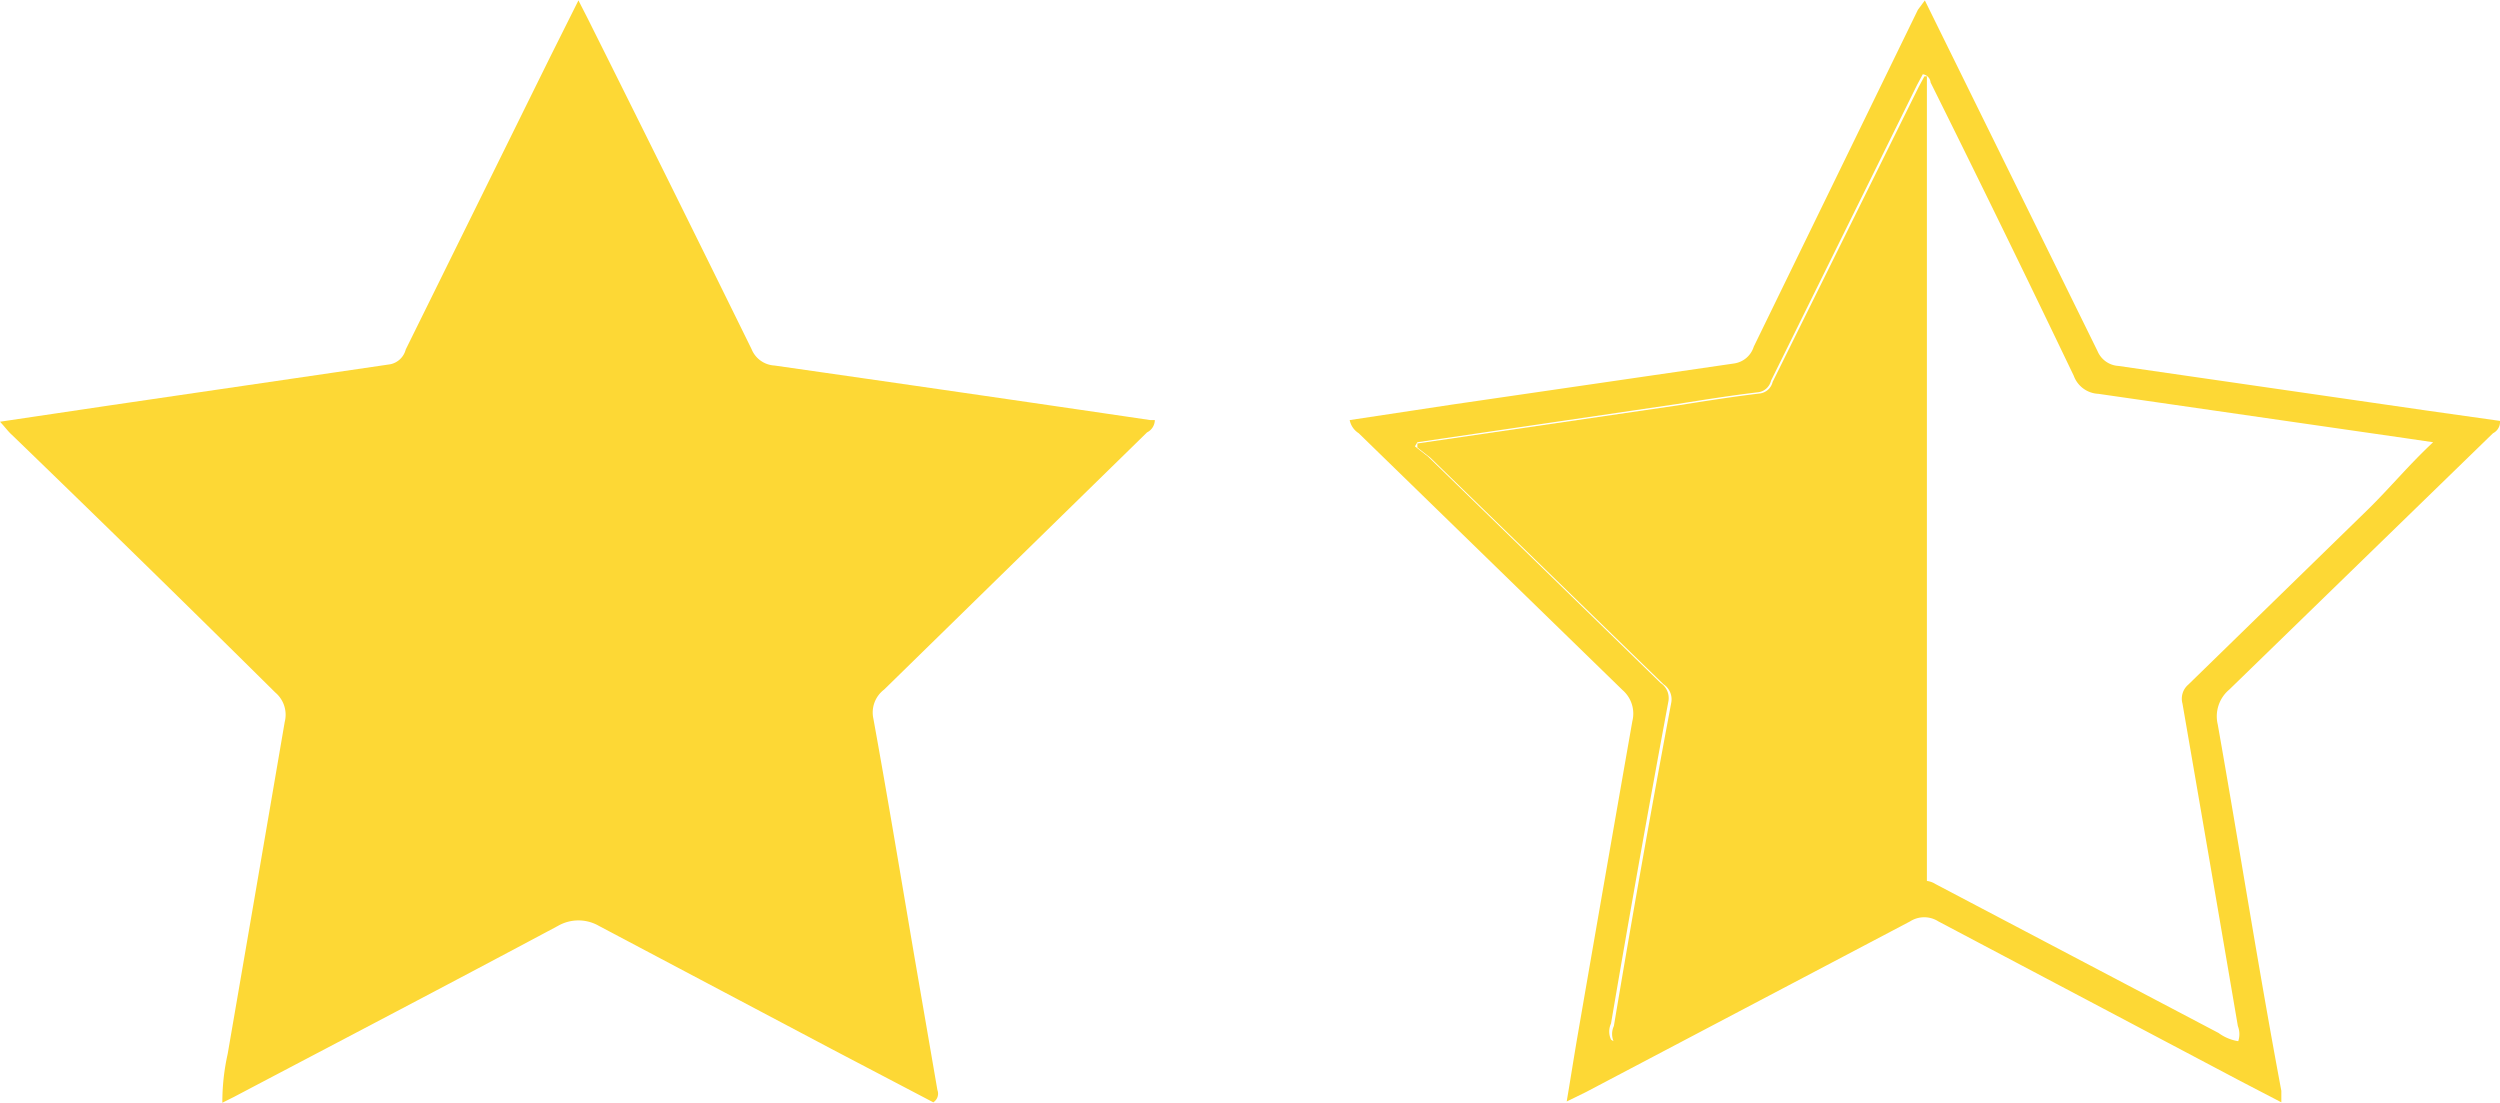
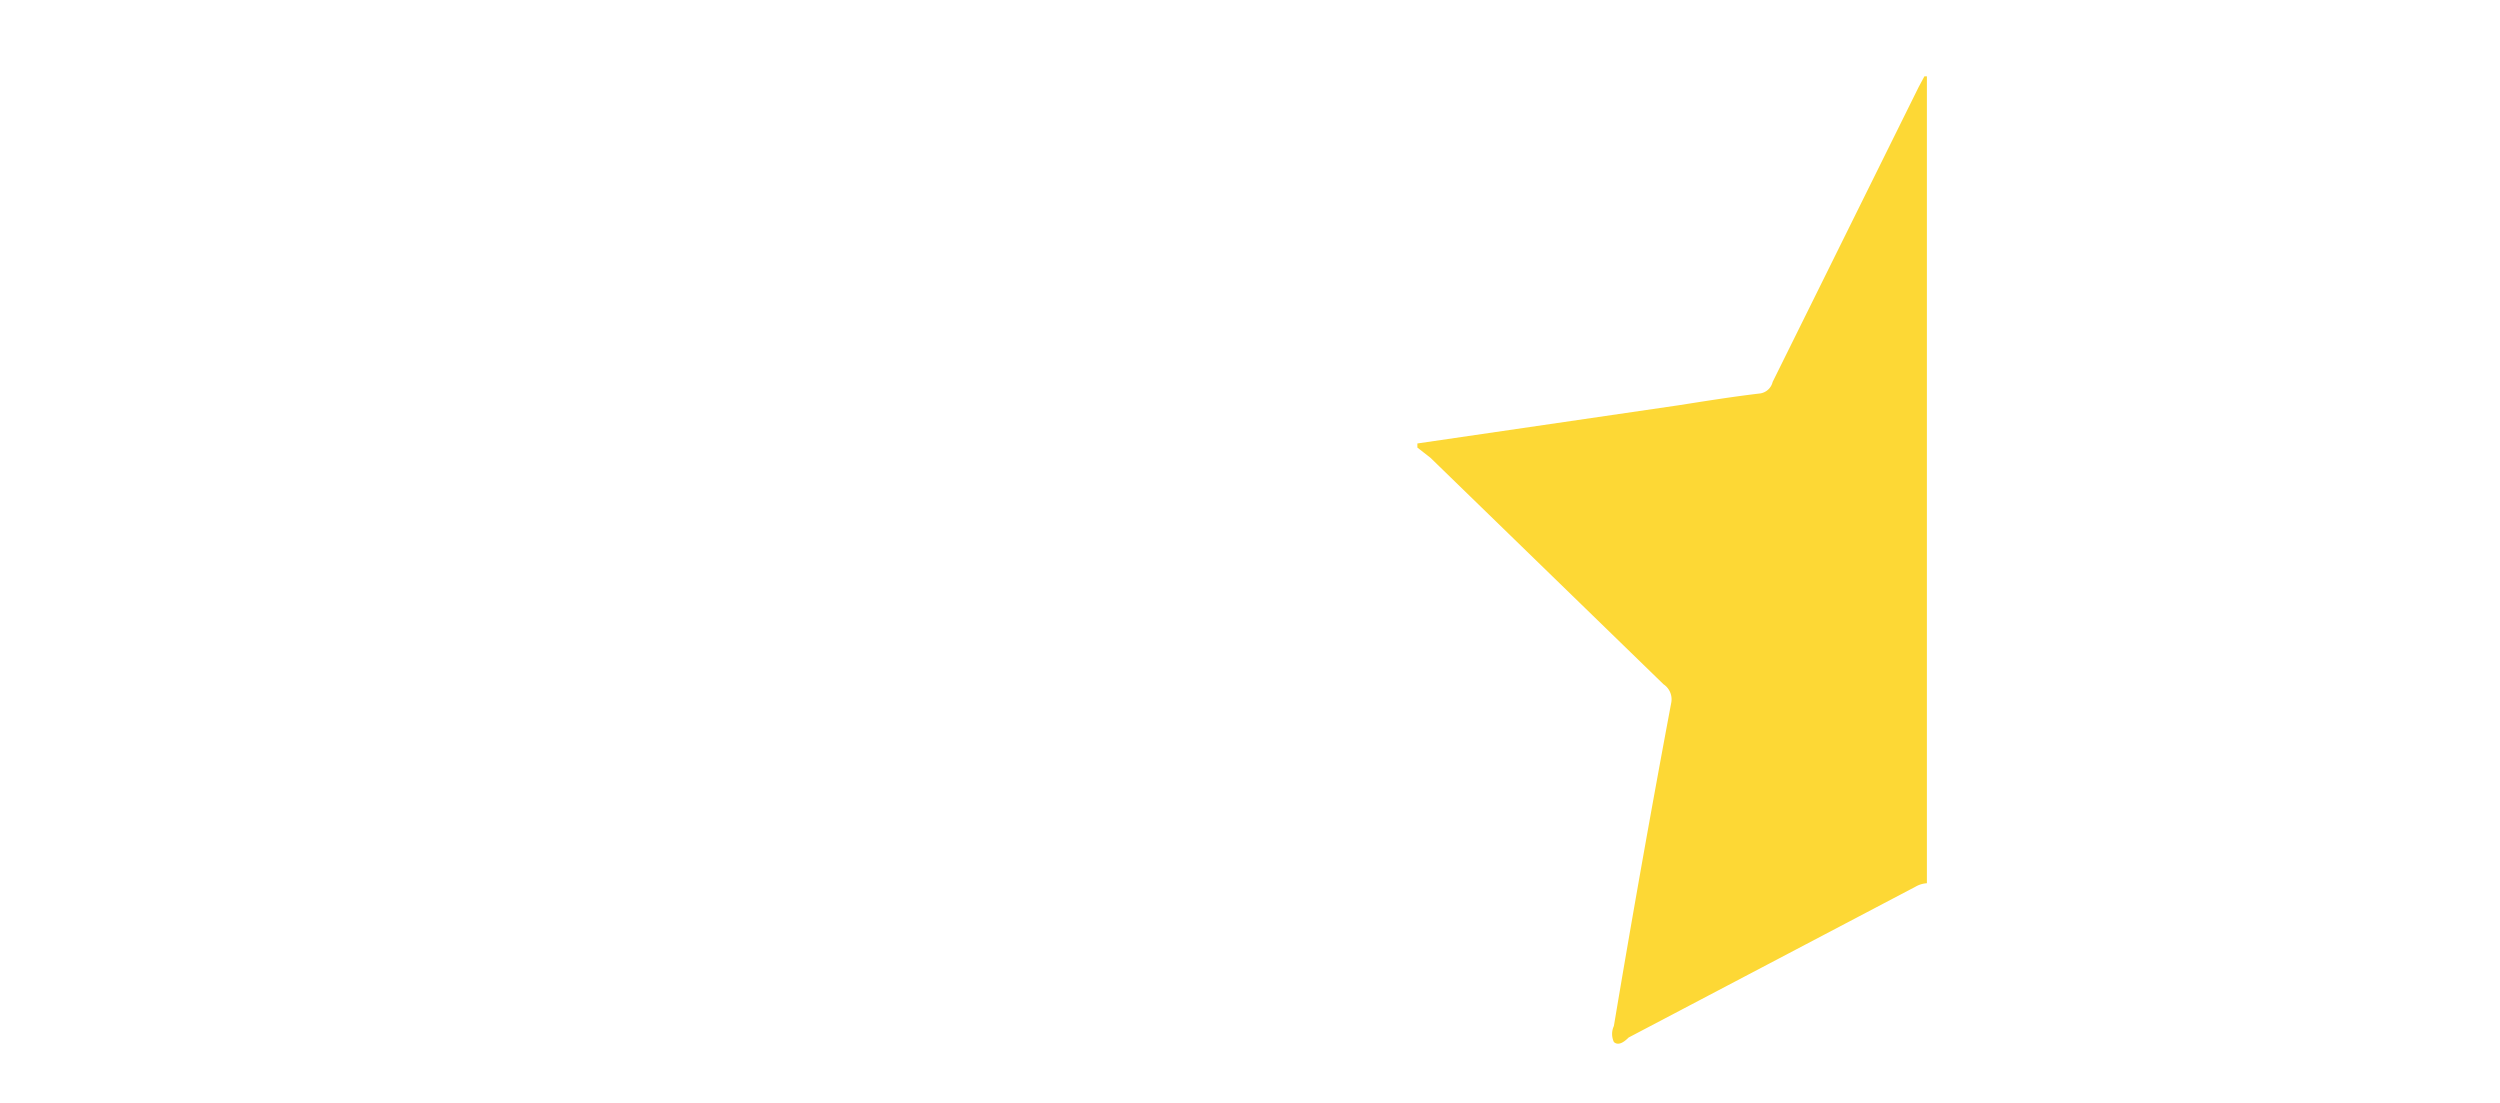
<svg xmlns="http://www.w3.org/2000/svg" id="Capa_1" data-name="Capa 1" viewBox="0 0 60.94 26.88">
  <defs>
    <style>.cls-1{fill:#fdd835;}</style>
  </defs>
  <title>1_stars</title>
-   <path class="cls-1" d="M47.37,0l3,6.09,1.21,2.46a0.59,0.59,0,0,0,.51.36L59.62,10l1.77,0.25a0.31,0.31,0,0,1-.17.3L54.79,16.8a0.85,0.85,0,0,0-.28.85c0.53,3,1,6,1.55,8.93v0.28l-1-.52L47.7,22.45a0.64,0.64,0,0,0-.69,0l-7.9,4.16-0.47.23c0.1-.59.18-1.11,0.27-1.63q0.66-3.82,1.33-7.64A0.76,0.76,0,0,0,40,16.81l-6.43-6.26a0.49,0.49,0,0,1-.22-0.32l2.51-.38,6.86-1a0.59,0.59,0,0,0,.48-0.41l4-8.21ZM35,10.77l-0.06.1,0.32,0.25,5.67,5.52a0.44,0.44,0,0,1,.19.44Q40.39,21,39.72,24.94a0.46,0.46,0,0,0,0,.39c0.11,0.1.25,0,.36-0.11l7-3.68a0.51,0.51,0,0,1,.55,0l6.9,3.63a1.09,1.09,0,0,0,.48.2A0.55,0.55,0,0,0,55,25q-0.67-3.93-1.35-7.86a0.45,0.45,0,0,1,.14-0.46l4.38-4.27c0.54-.53,1-1.09,1.59-1.64l-0.68-.1L51.6,9.59A0.67,0.67,0,0,1,51,9.15Q49.29,5.58,47.51,2a0.22,0.22,0,0,0-.19-0.2l-0.14.26L43.62,9.27a0.37,0.37,0,0,1-.3.28c-0.68.08-1.36,0.19-2,.29Z" transform="translate(-0.45 0.01)" />
  <path class="cls-1" d="M47.36,1.85h0l-0.14.26L43.66,9.3a0.37,0.37,0,0,1-.3.28c-0.68.08-1.36,0.19-2,.29L35,10.8,35,10.9l0.32,0.25L41,16.67a0.44,0.44,0,0,1,.19.44Q40.46,21,39.79,25a0.46,0.46,0,0,0,0,.39c0.11,0.1.25,0,.36-0.11l7-3.68a0.62,0.62,0,0,1,.27-0.08V1.85H47.36Z" transform="translate(-0.45 0.01)" />
-   <path class="cls-1" d="M23.2,26.86l-2.48-1.3-5.67-3a1,1,0,0,0-1,0c-2.62,1.4-5.26,2.78-7.9,4.17l-0.28.14A5.37,5.37,0,0,1,6,25.68q0.69-4,1.39-8.09a0.71,0.71,0,0,0-.23-0.72Q4,13.74.74,10.59c-0.09-.08-0.16-0.18-0.29-0.32l2.69-.4,6.82-1a0.49,0.49,0,0,0,.38-0.36l3.52-7.13L14.55,0l0.22,0.43q2,4,4,8.07a0.64,0.64,0,0,0,.56.4c3,0.43,6.11.88,9.16,1.33H28.6a0.34,0.34,0,0,1-.19.3L22,16.8a0.7,0.7,0,0,0-.26.71c0.35,1.93.67,3.86,1,5.8l0.56,3.25A0.25,0.25,0,0,1,23.2,26.86Z" transform="translate(-0.45 0.01)" />
</svg>